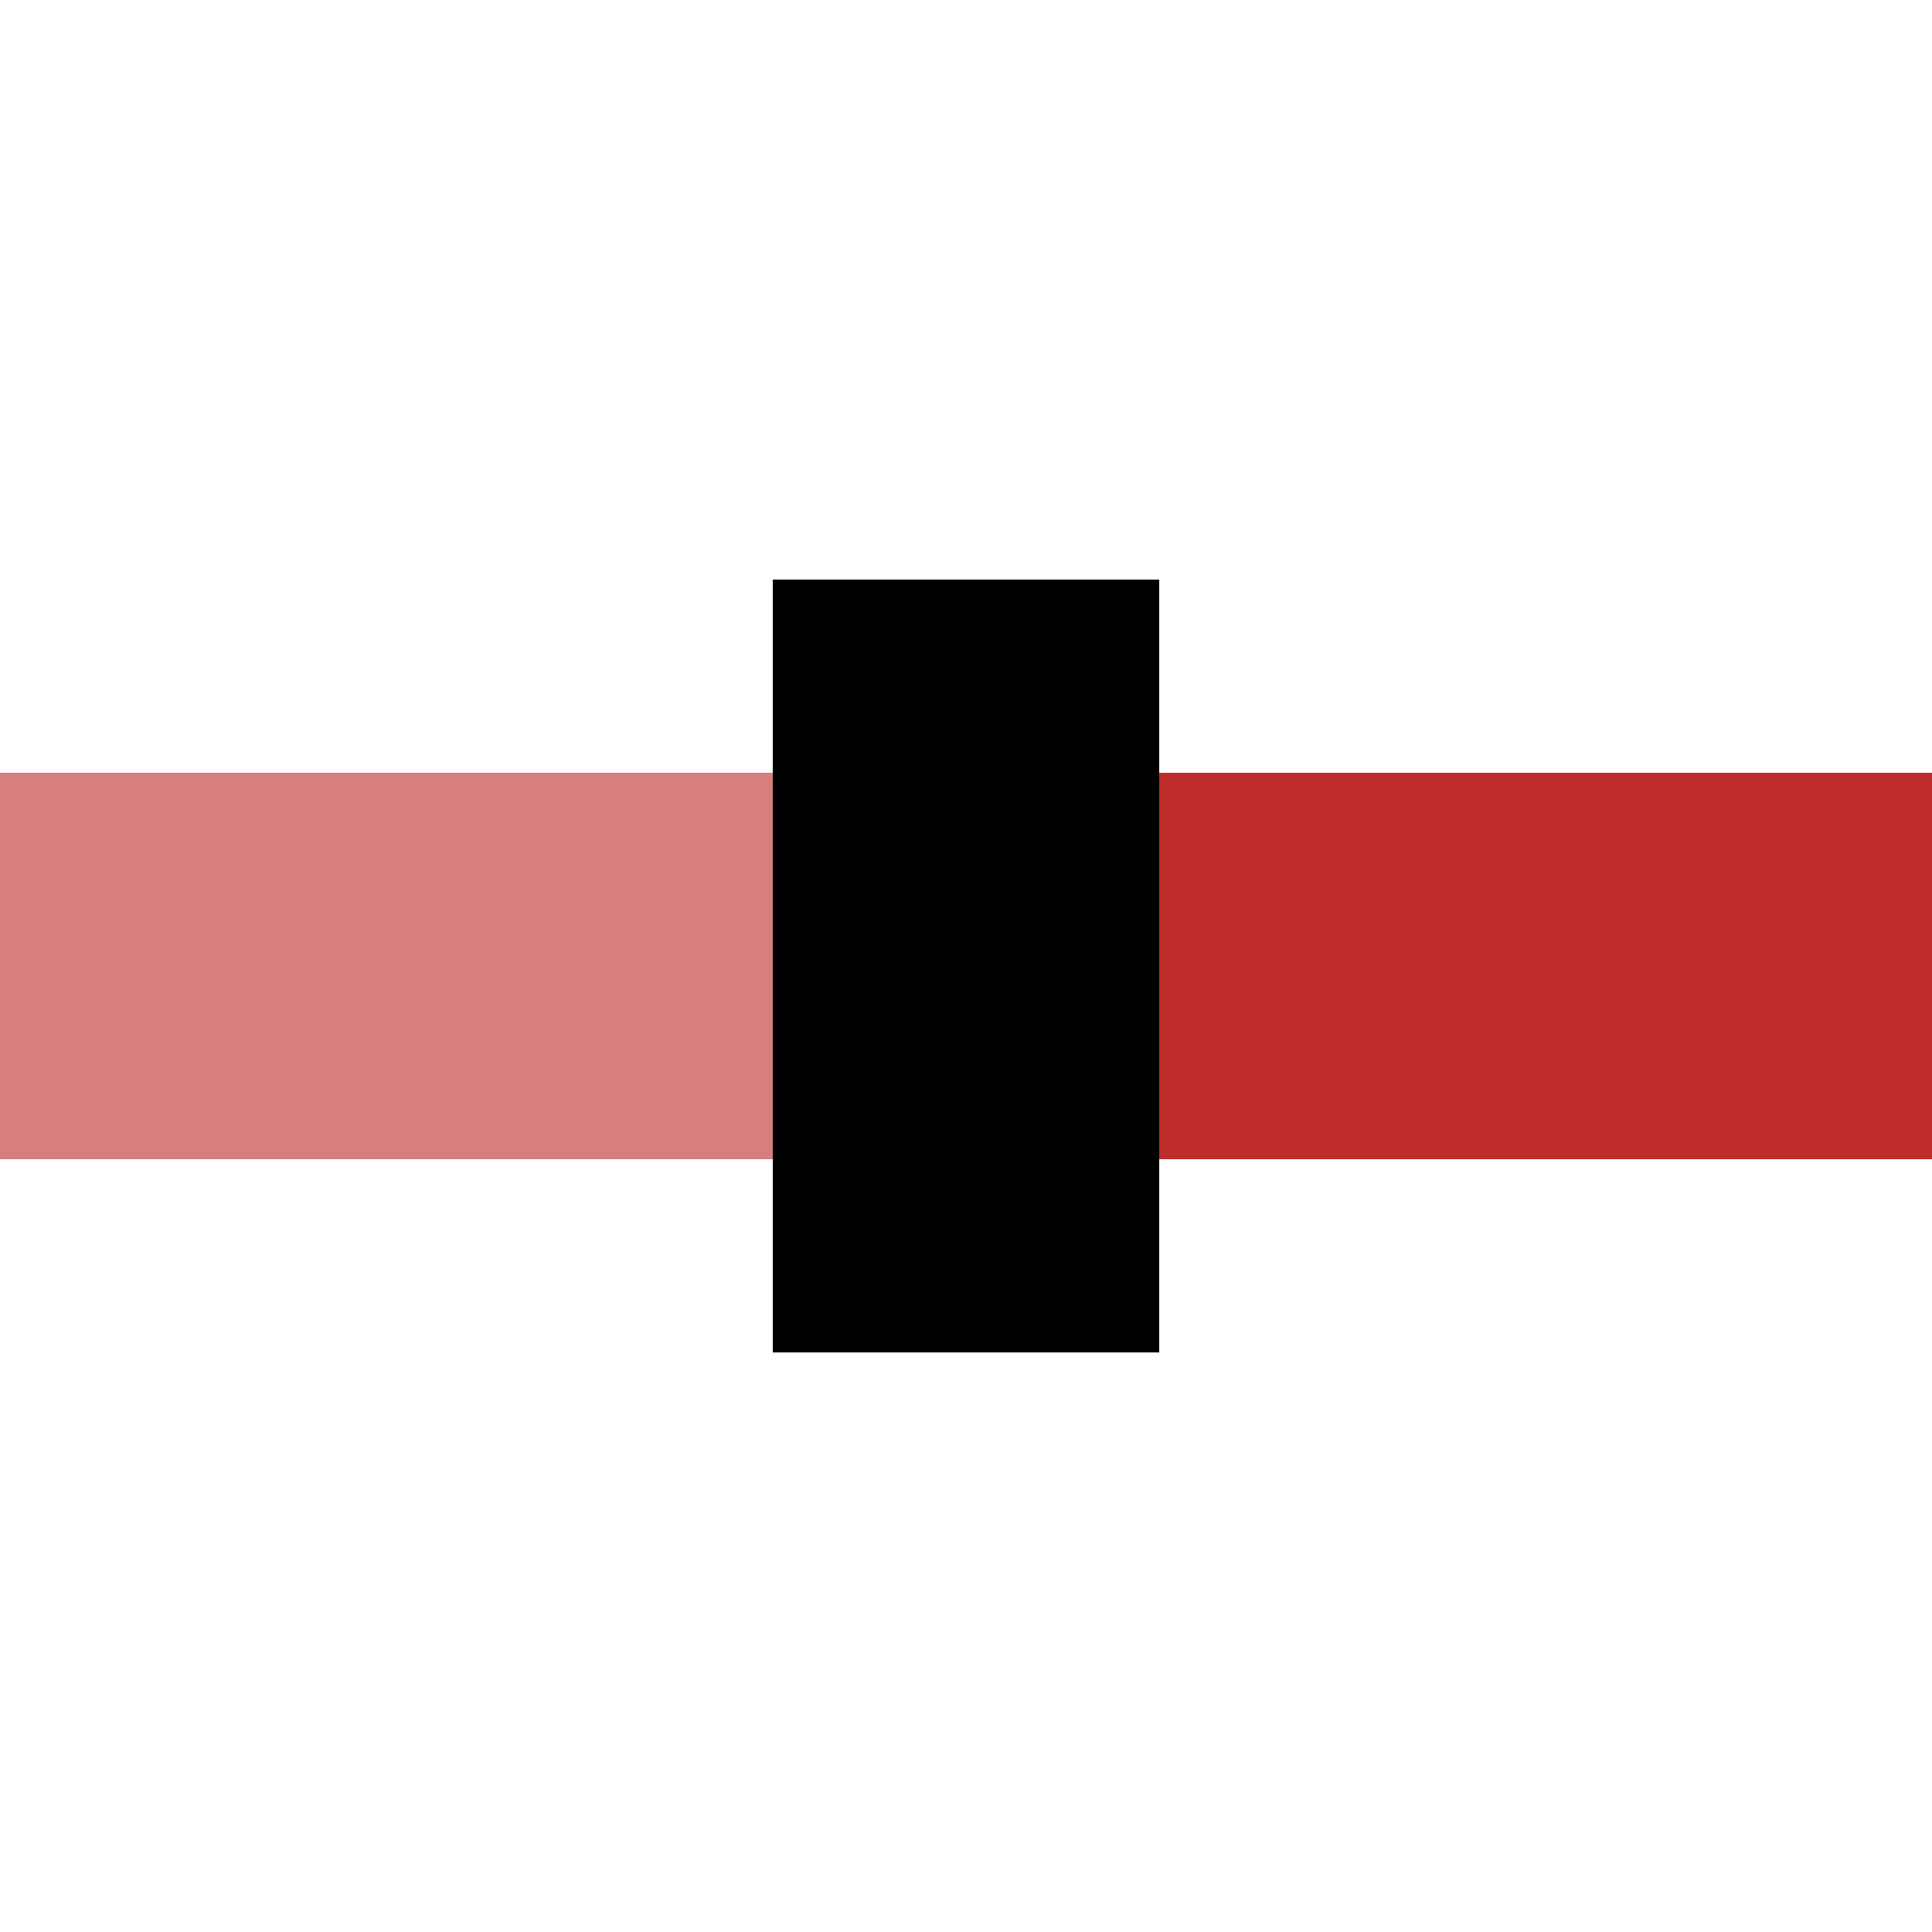
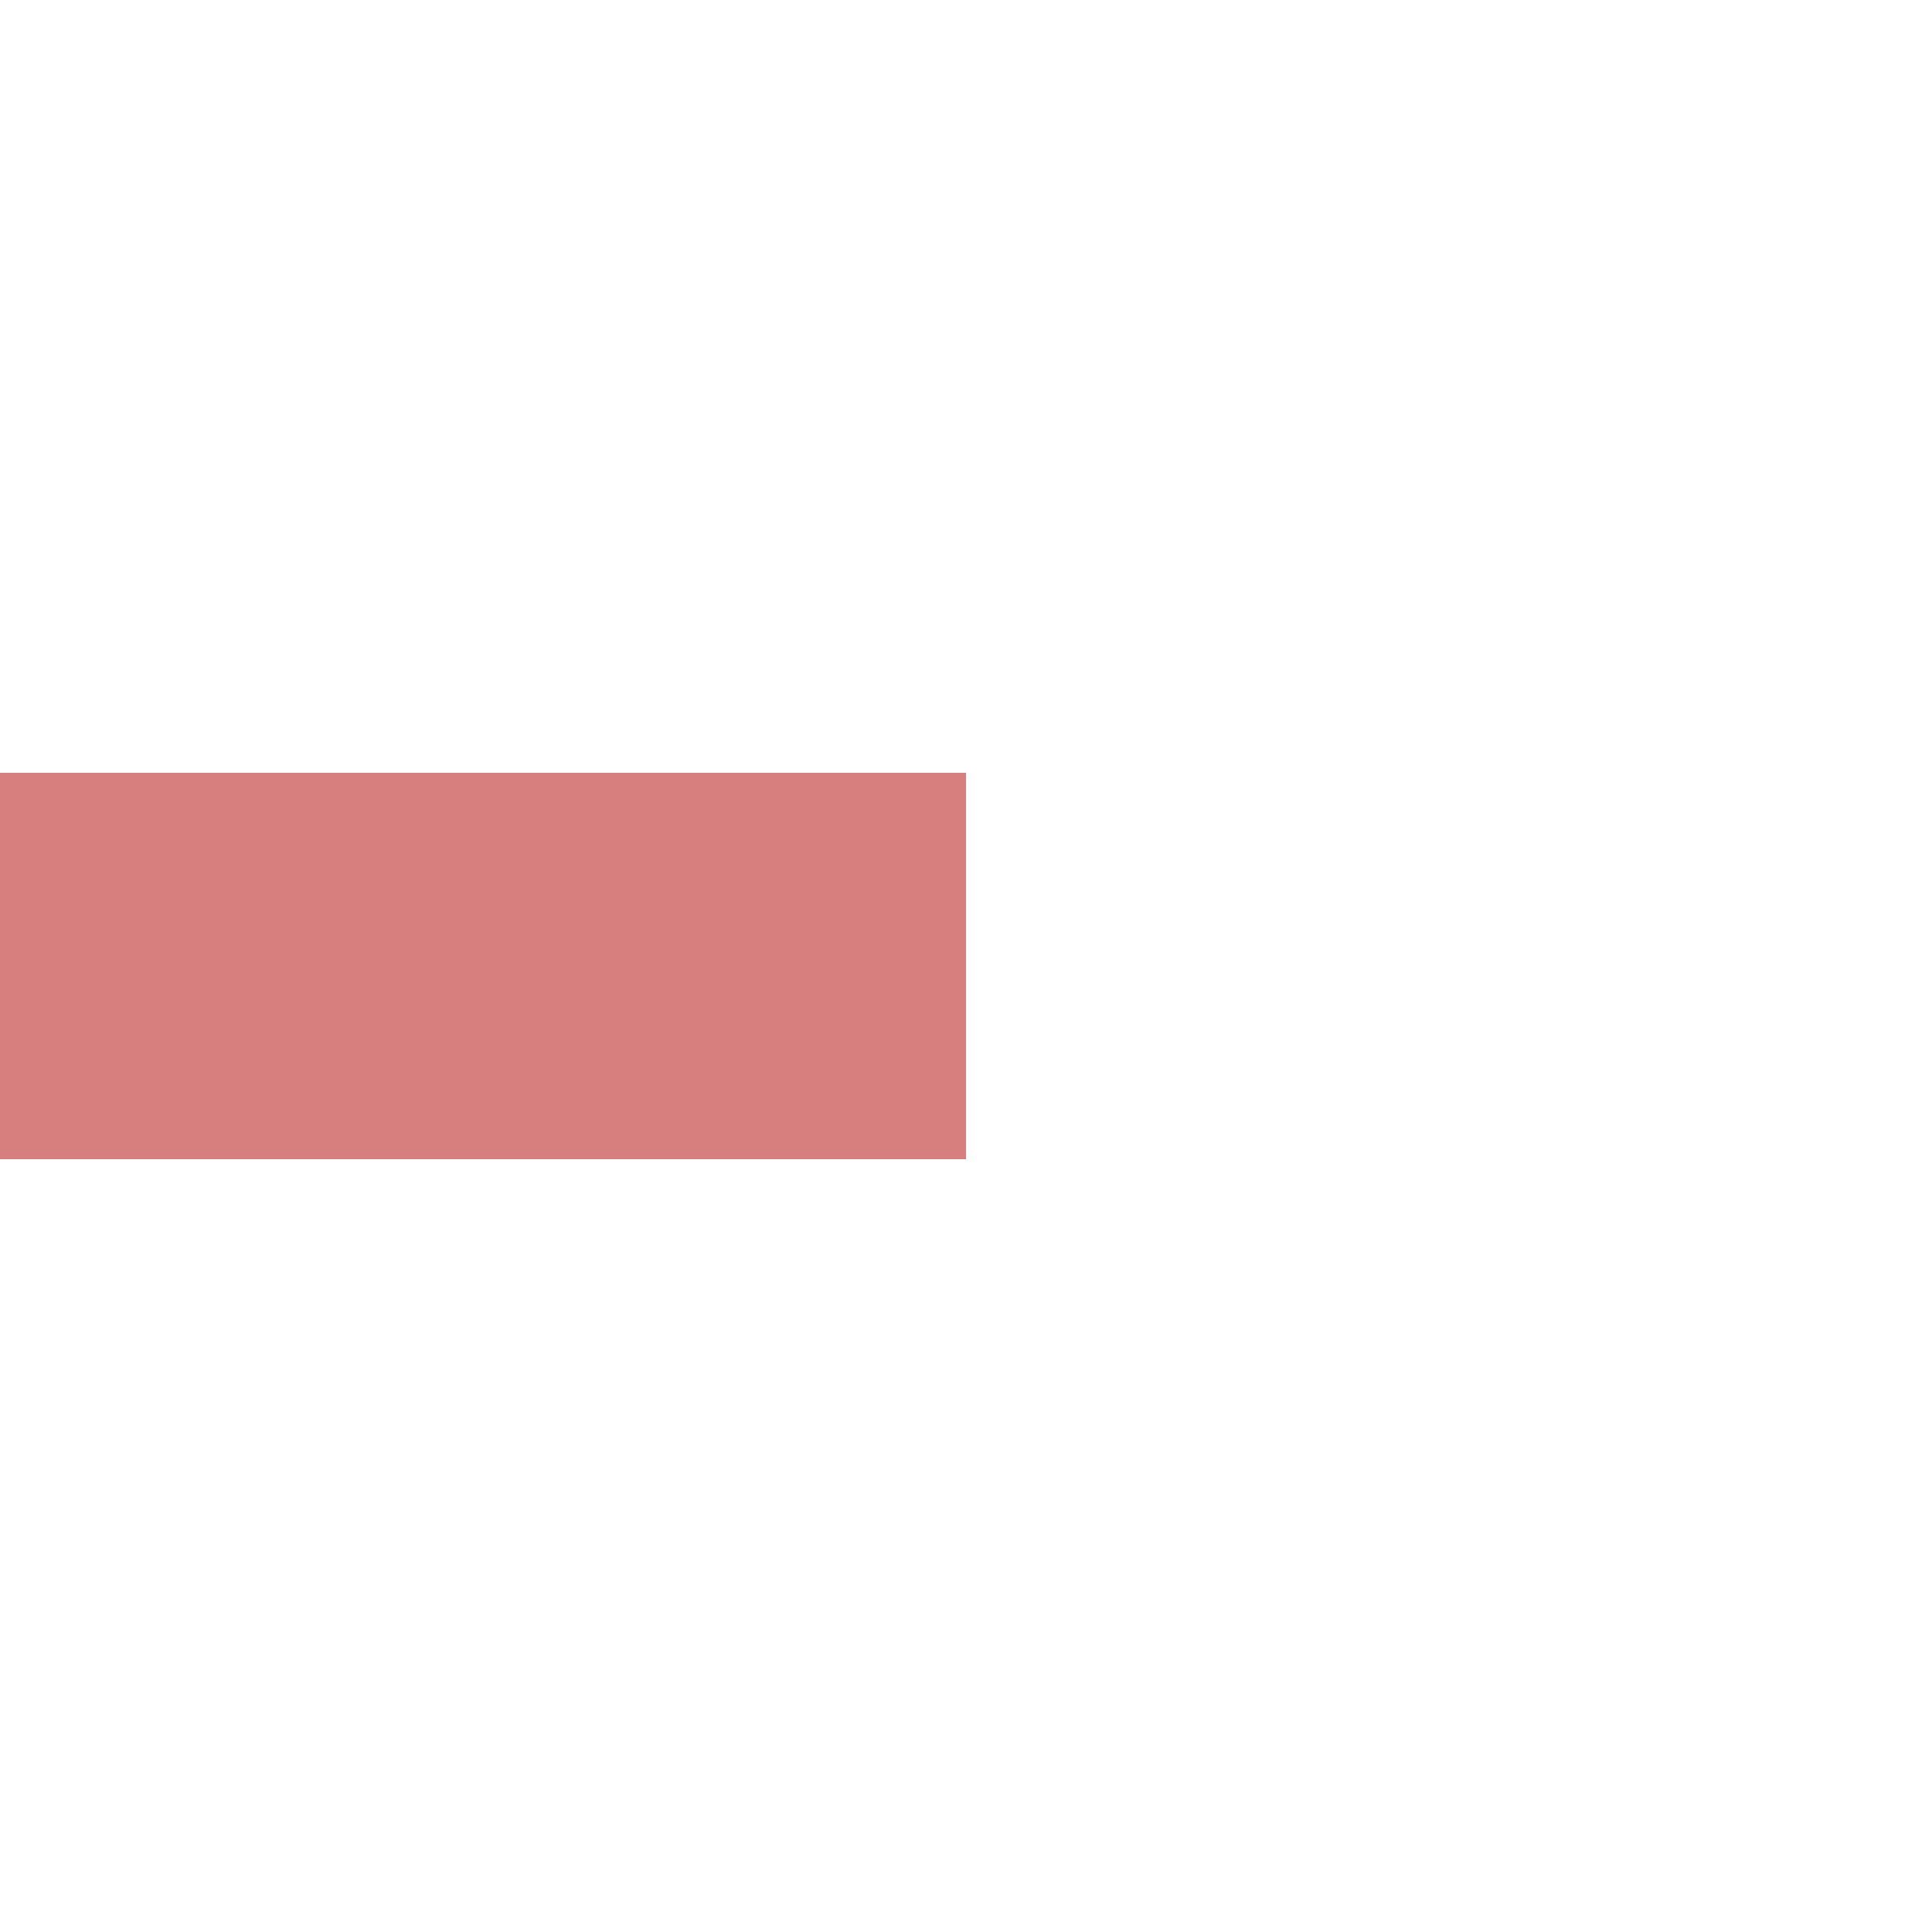
<svg xmlns="http://www.w3.org/2000/svg" width="500" height="500">
  <title>ENDExaq</title>
  <g stroke-width="100">
    <path stroke="#D77F7E" d="M 250,250 H 0" />
-     <path stroke="#BE2D2C" d="M 250,250 H 500" />
-     <path stroke="#000" d="M 250,150 V 350" />
  </g>
</svg>